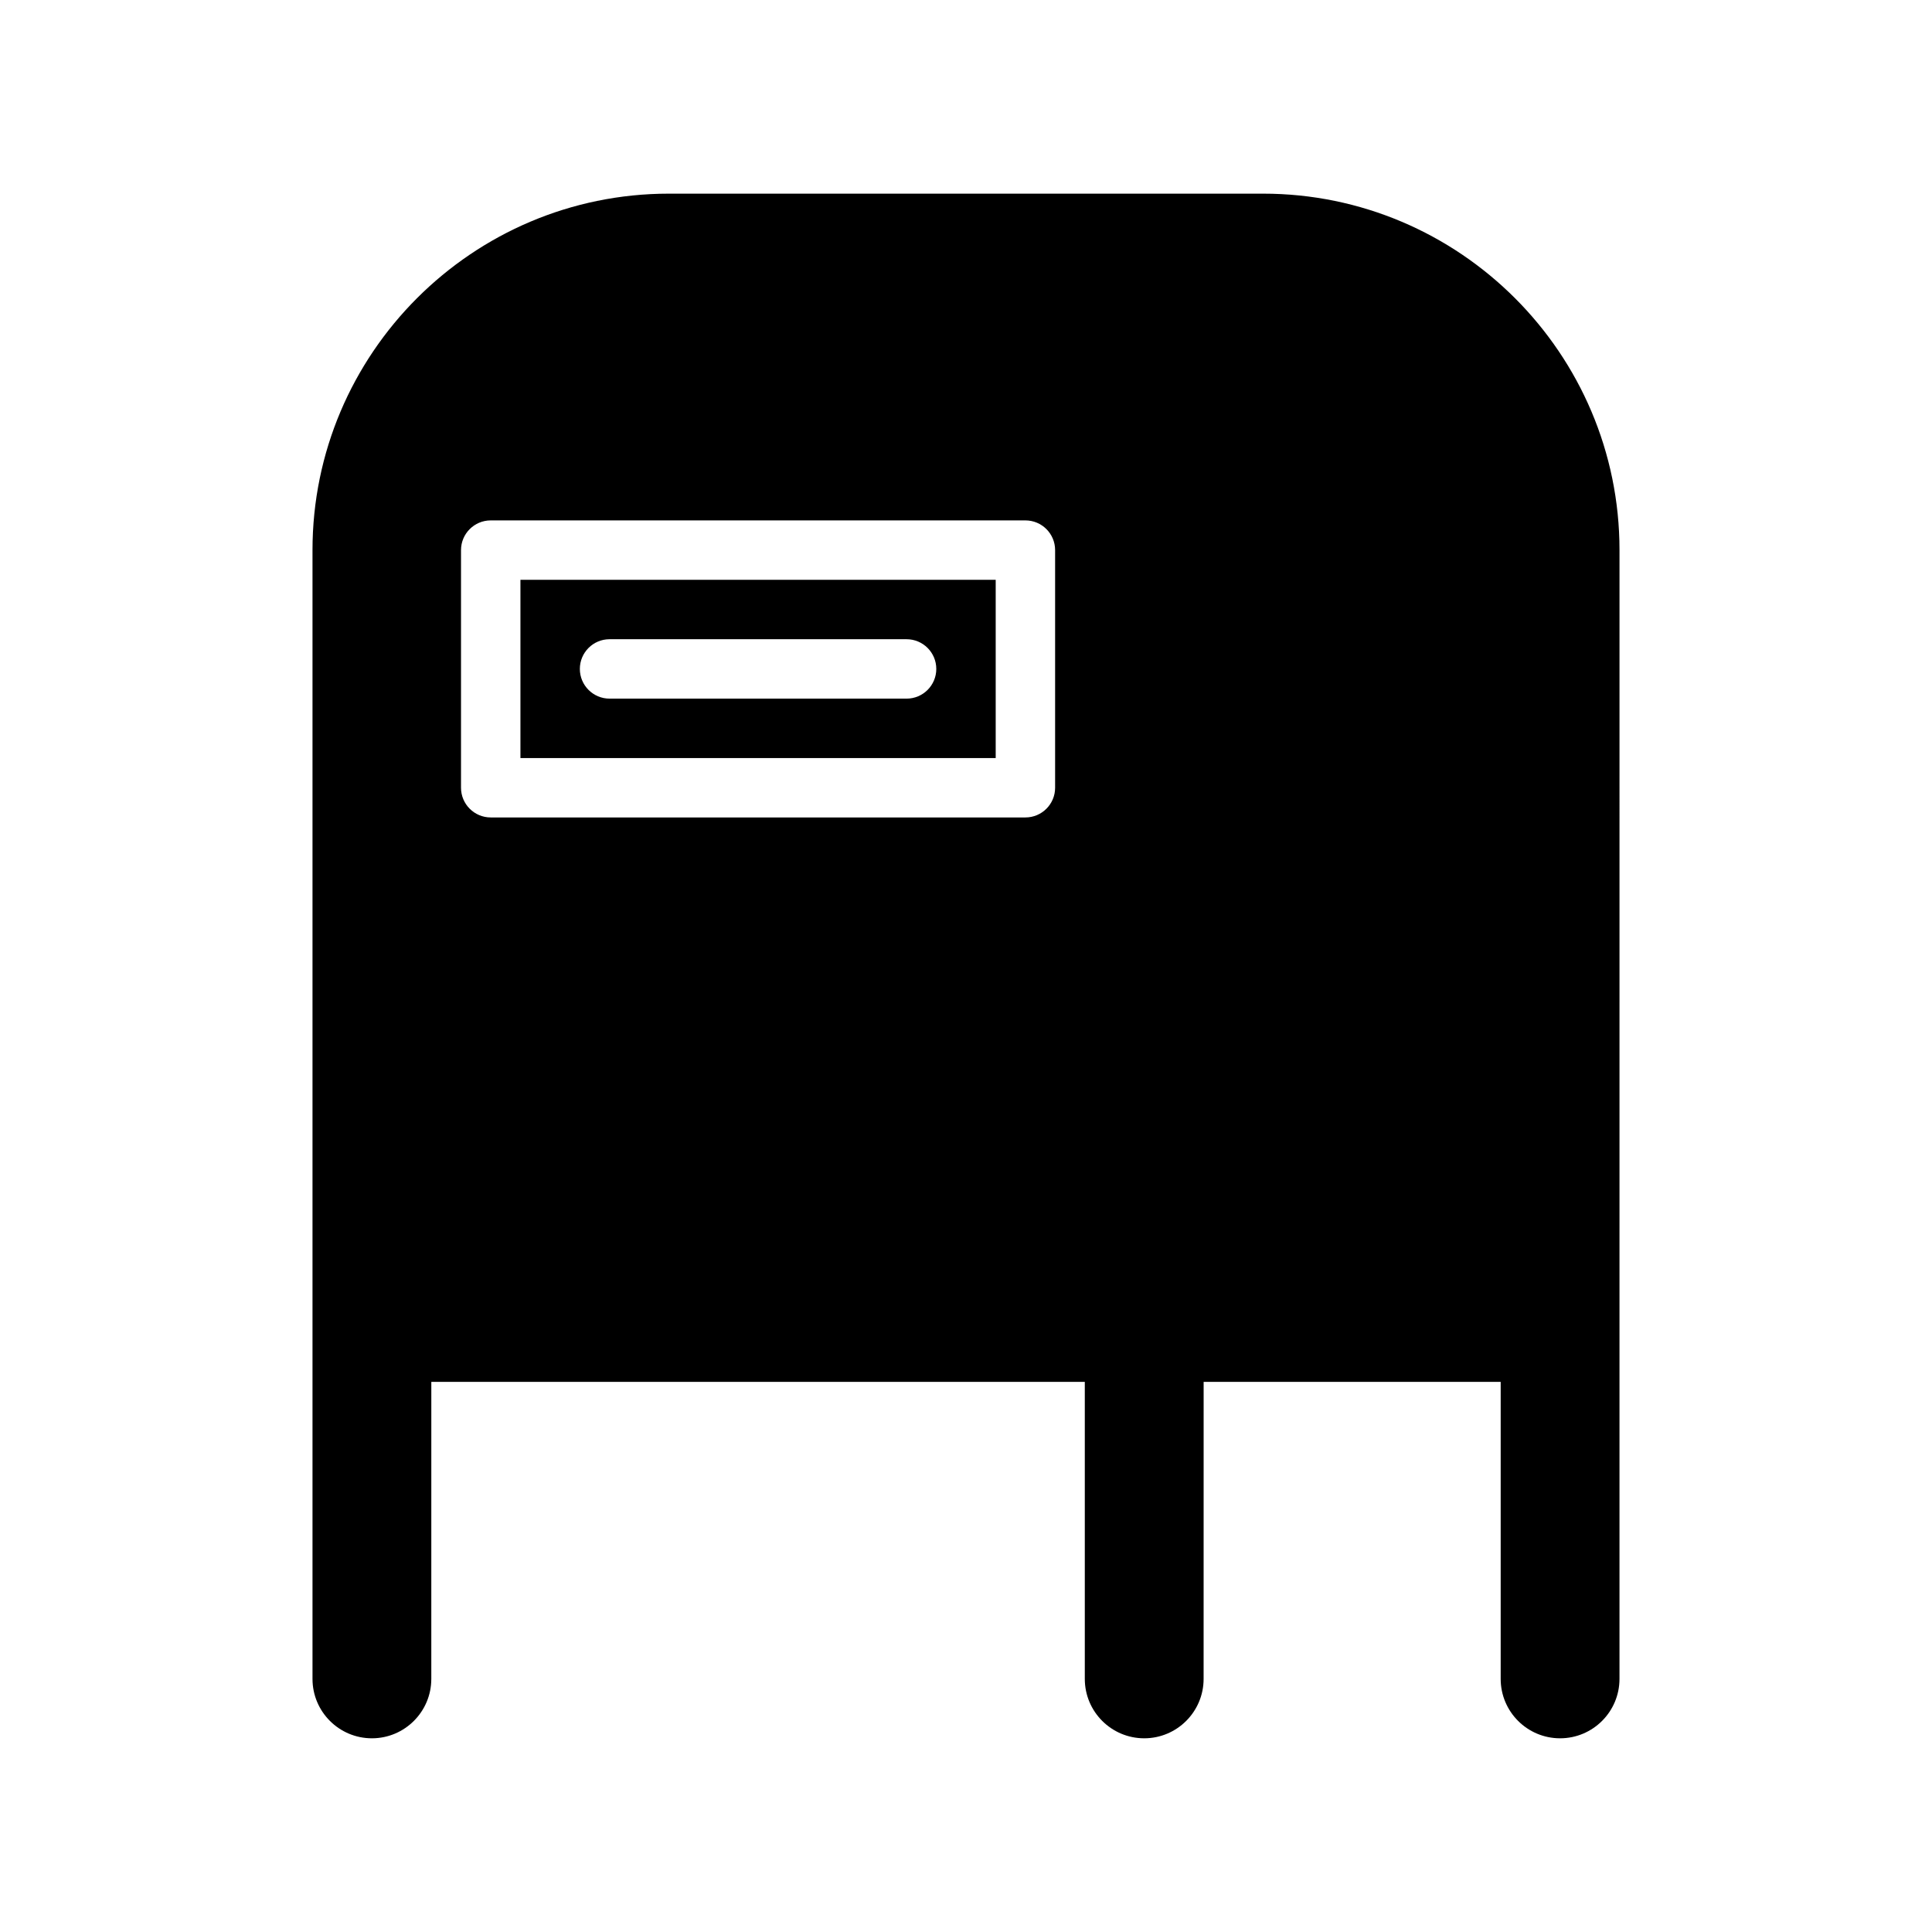
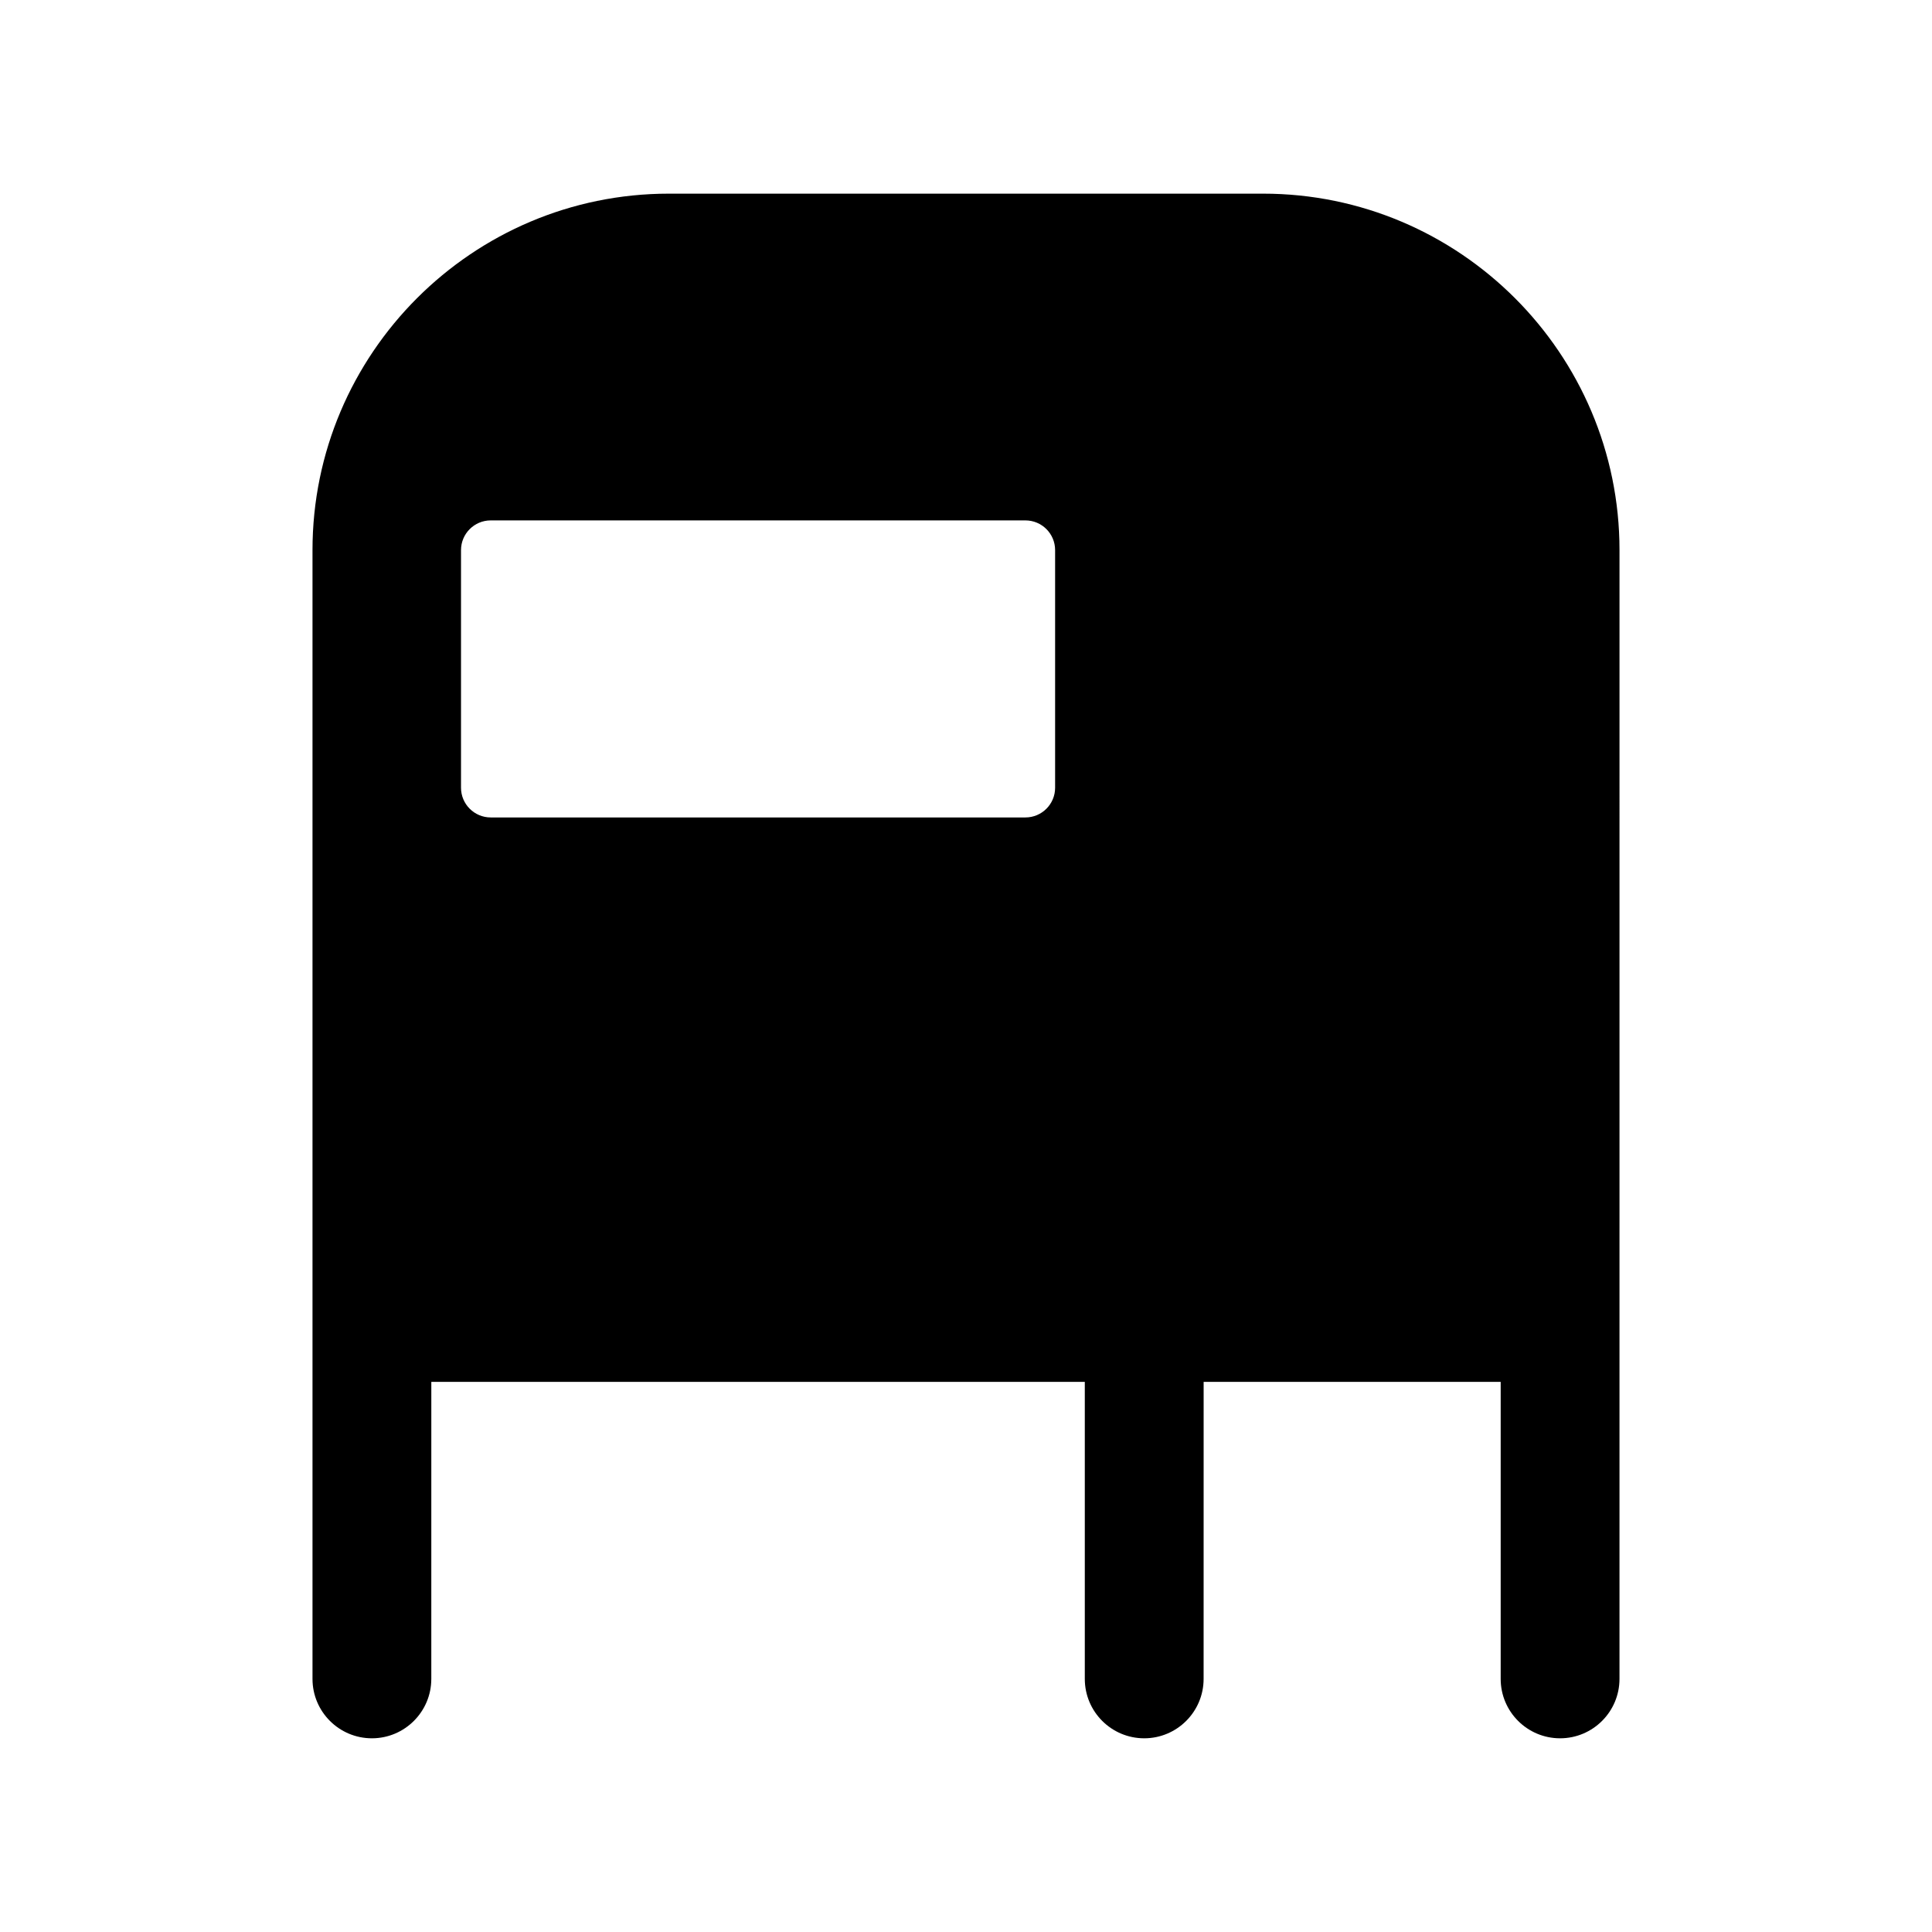
<svg xmlns="http://www.w3.org/2000/svg" fill="#000000" width="800px" height="800px" version="1.1" viewBox="144 144 512 512">
  <g>
-     <path d="m281.92 344.89h125.95v-47.23h-125.95zm23.617-31.488h78.719c4.344 0 7.871 3.527 7.871 7.871s-3.527 7.871-7.871 7.871h-78.719c-4.344 0-7.871-3.527-7.871-7.871s3.523-7.871 7.871-7.871z" />
    <path d="m478.72 195.32h-157.44c-52.09 0-94.465 42.375-94.465 94.465v299.14c0 8.691 7.055 15.742 15.742 15.742 8.691 0 15.742-7.055 15.742-15.742l0.004-78.719h173.18v78.719c0 8.691 7.055 15.742 15.742 15.742 8.691 0 15.742-7.055 15.742-15.742l0.008-78.719h78.719v78.719c0 8.691 7.055 15.742 15.742 15.742 8.691 0 15.742-7.055 15.742-15.742l0.004-299.14c0-52.09-42.375-94.465-94.465-94.465zm-55.105 157.44c0 4.344-3.519 7.871-7.871 7.871h-141.7c-4.344 0-7.871-3.527-7.871-7.871v-62.977c0-4.344 3.527-7.871 7.871-7.871h141.7c4.352 0 7.871 3.527 7.871 7.871z" />
  </g>
</svg>